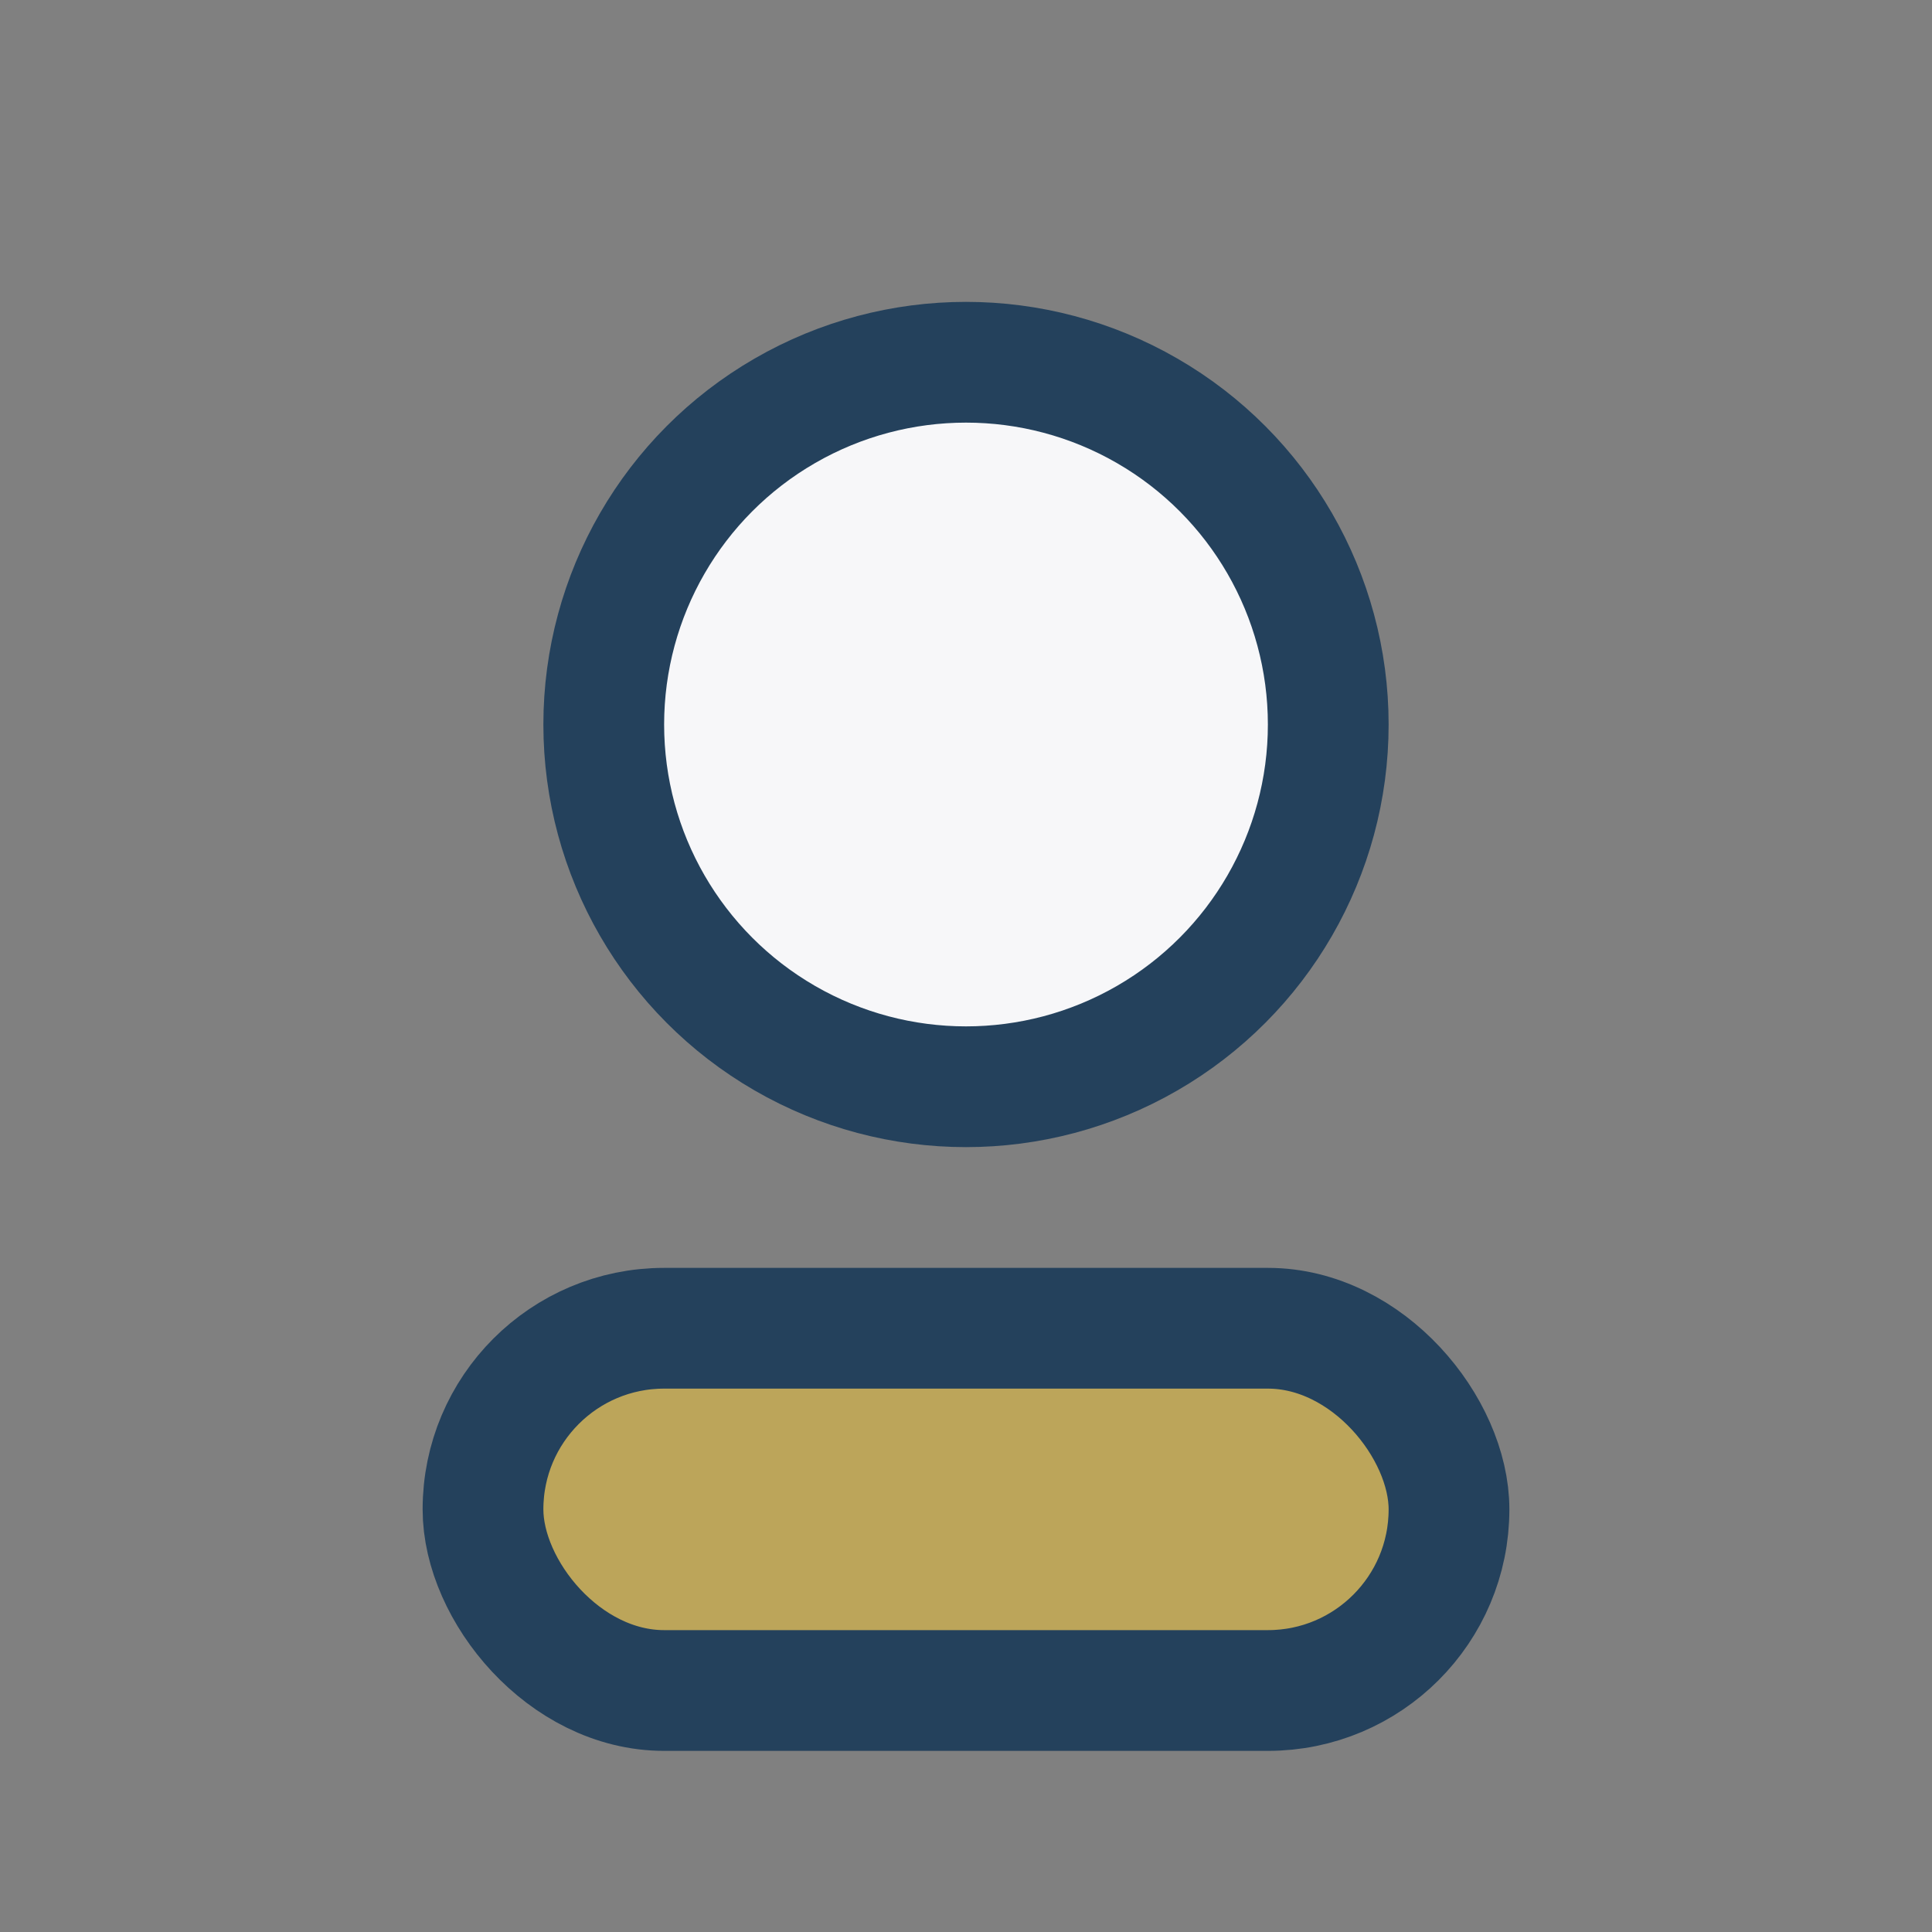
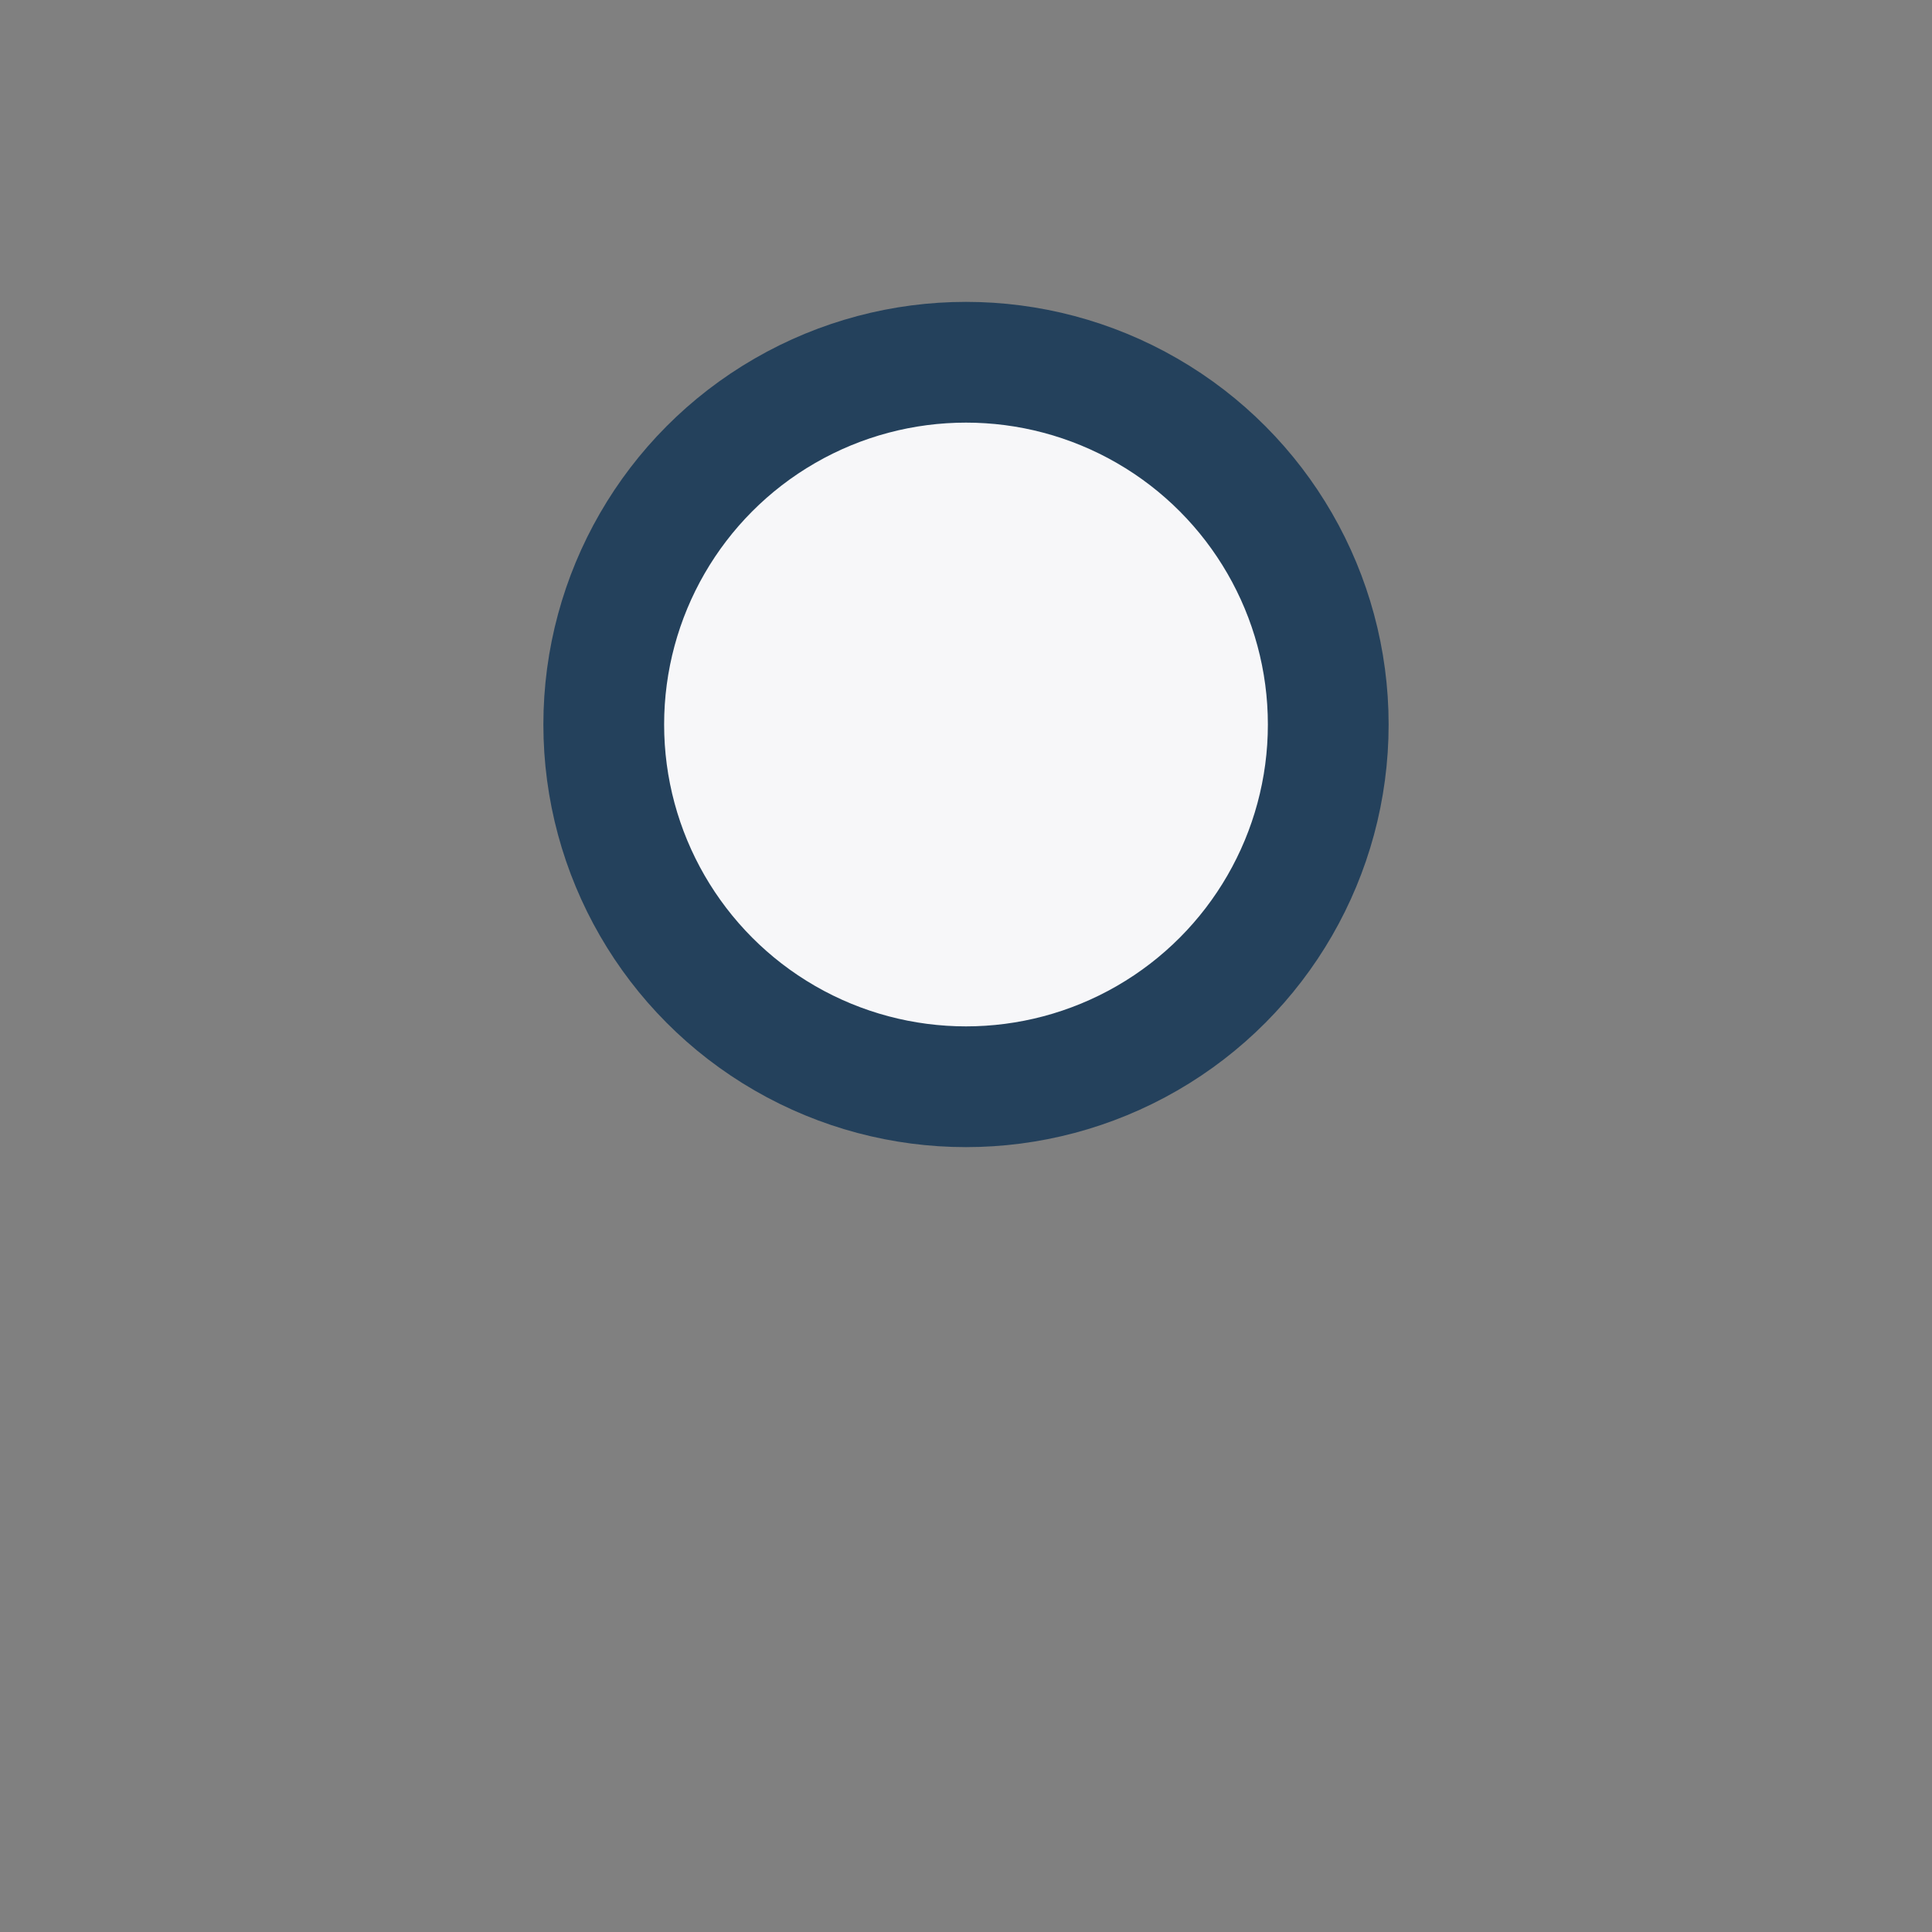
<svg xmlns="http://www.w3.org/2000/svg" width="32" height="32" viewBox="0 0 32 32">
  <rect x="0" y="0" width="32" height="32" fill="#808080" stroke="none" />
  <circle cx="16" cy="12" r="6" fill="#F7F7F9" stroke="#24415C" stroke-width="2" />
-   <rect x="8" y="22" width="16" height="6" rx="3" fill="#BCA55A" stroke="#24415C" stroke-width="2" />
</svg>